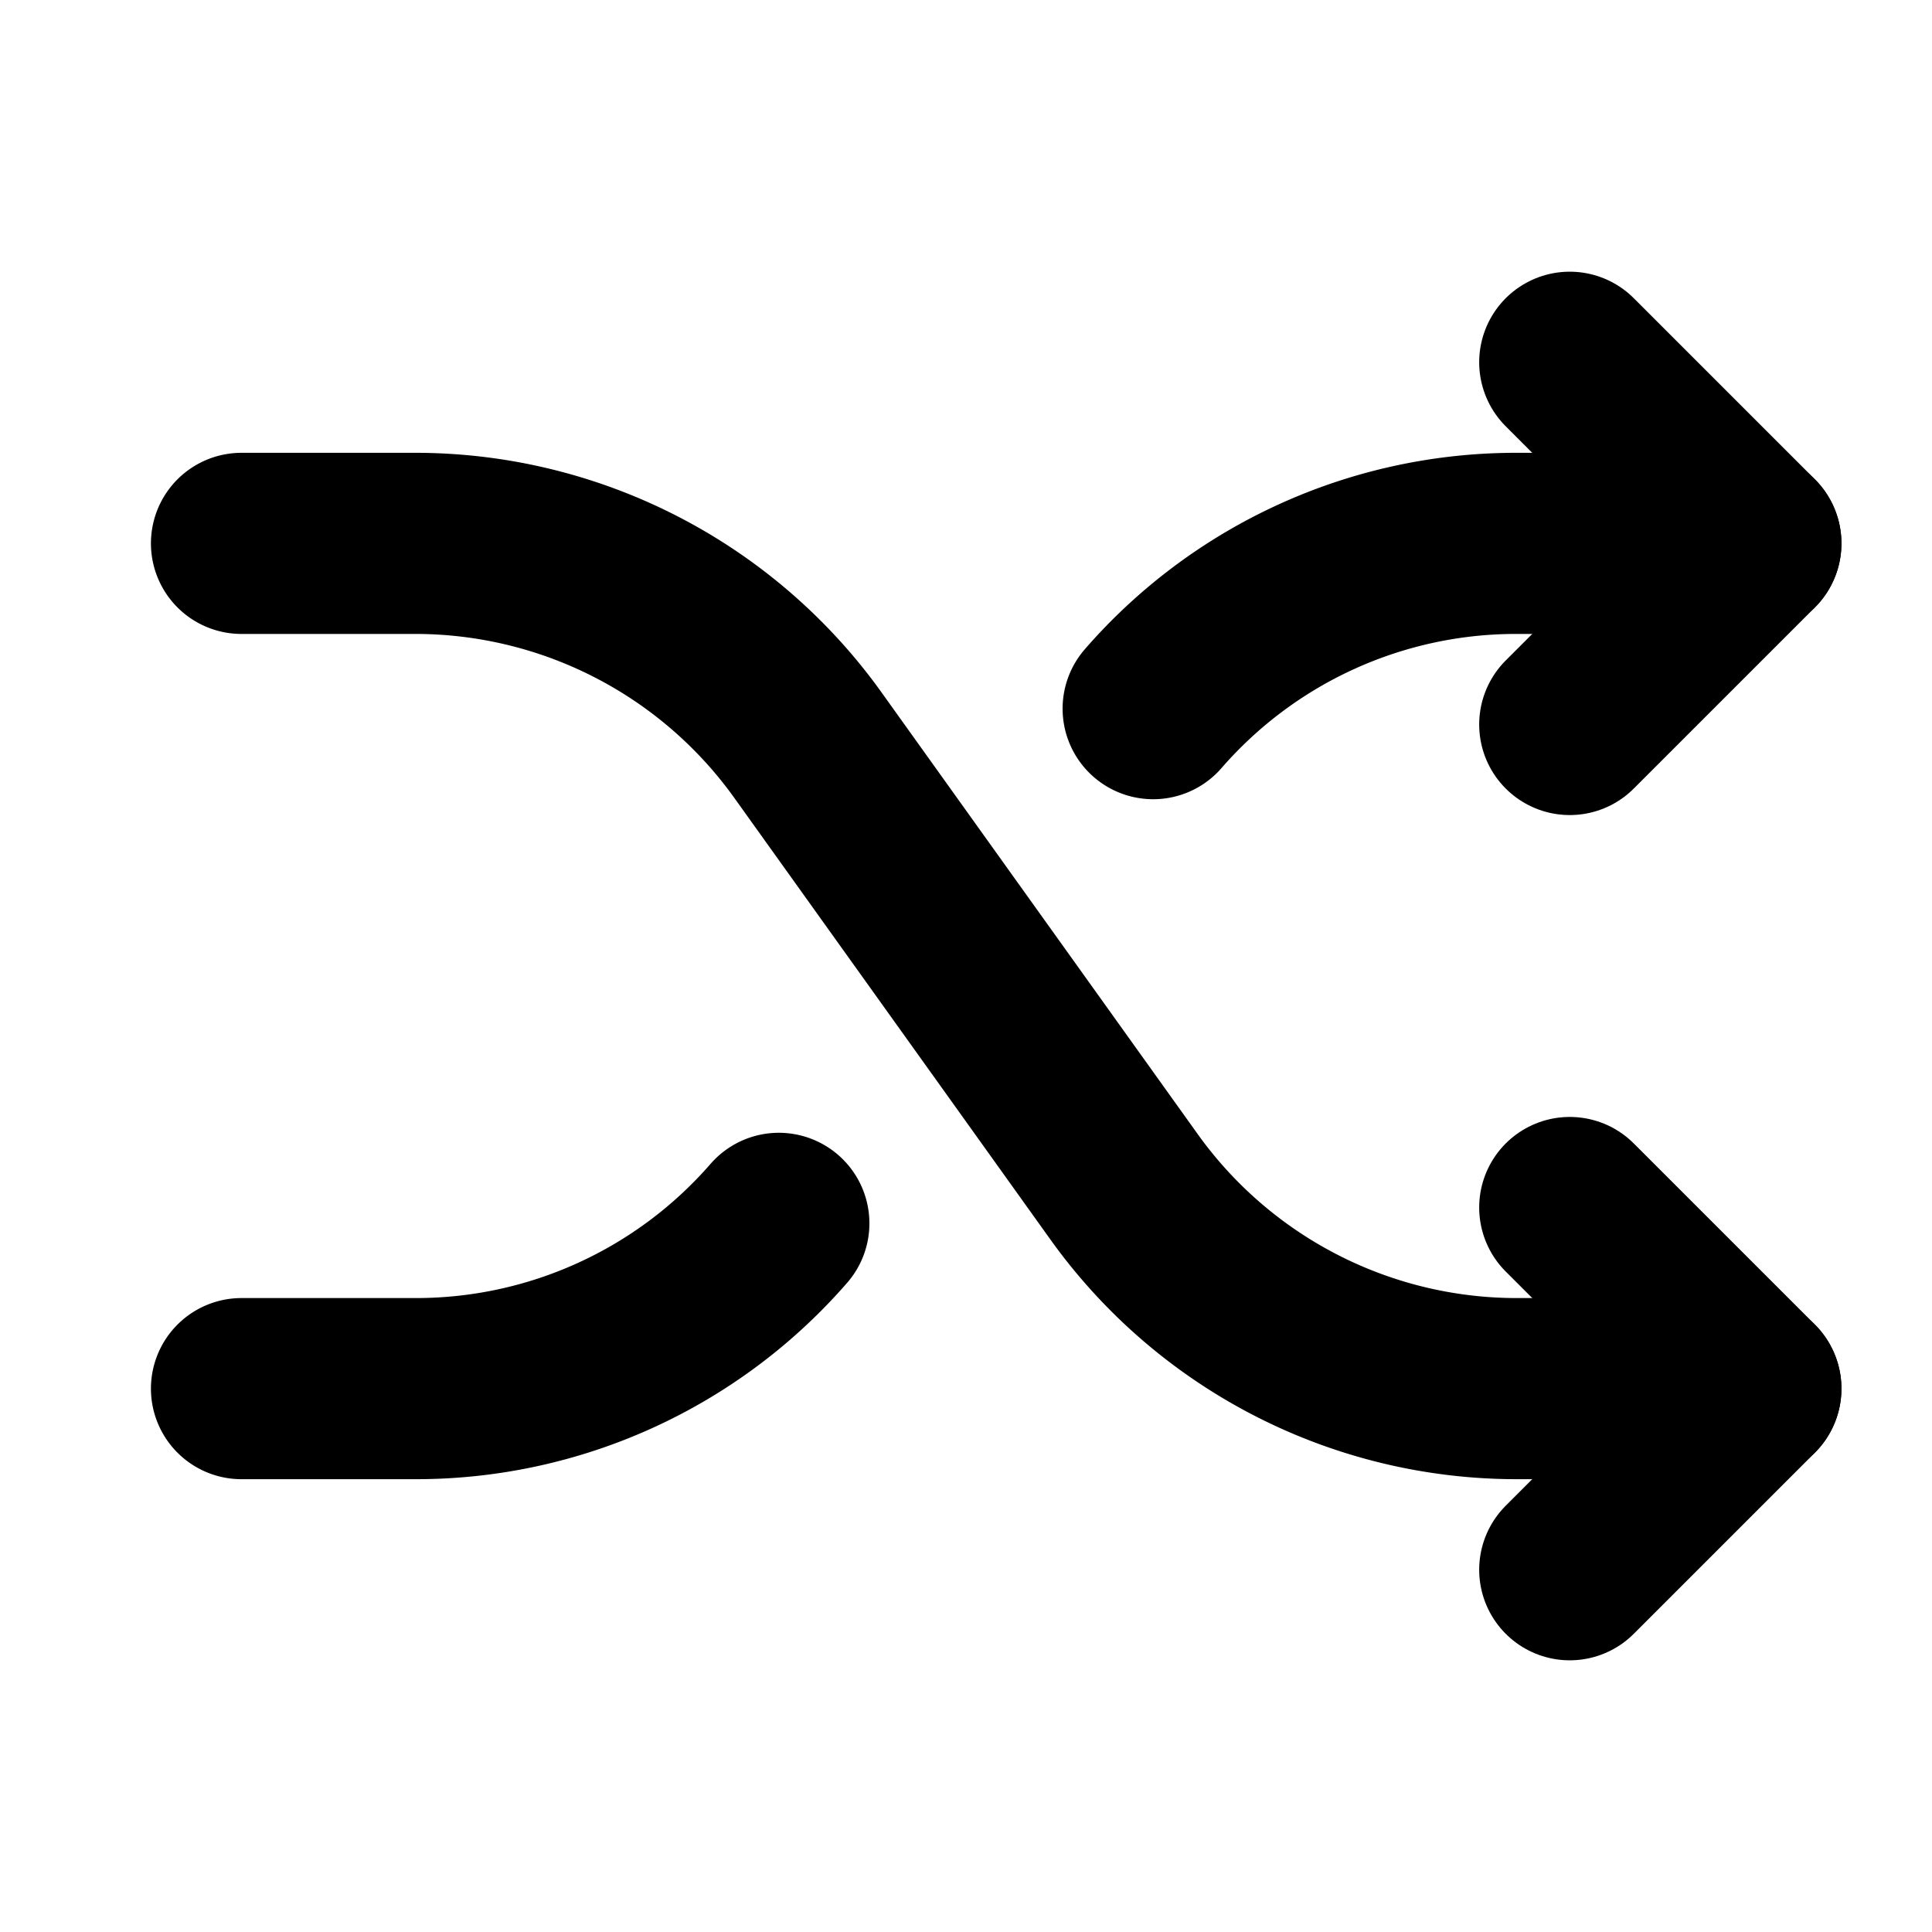
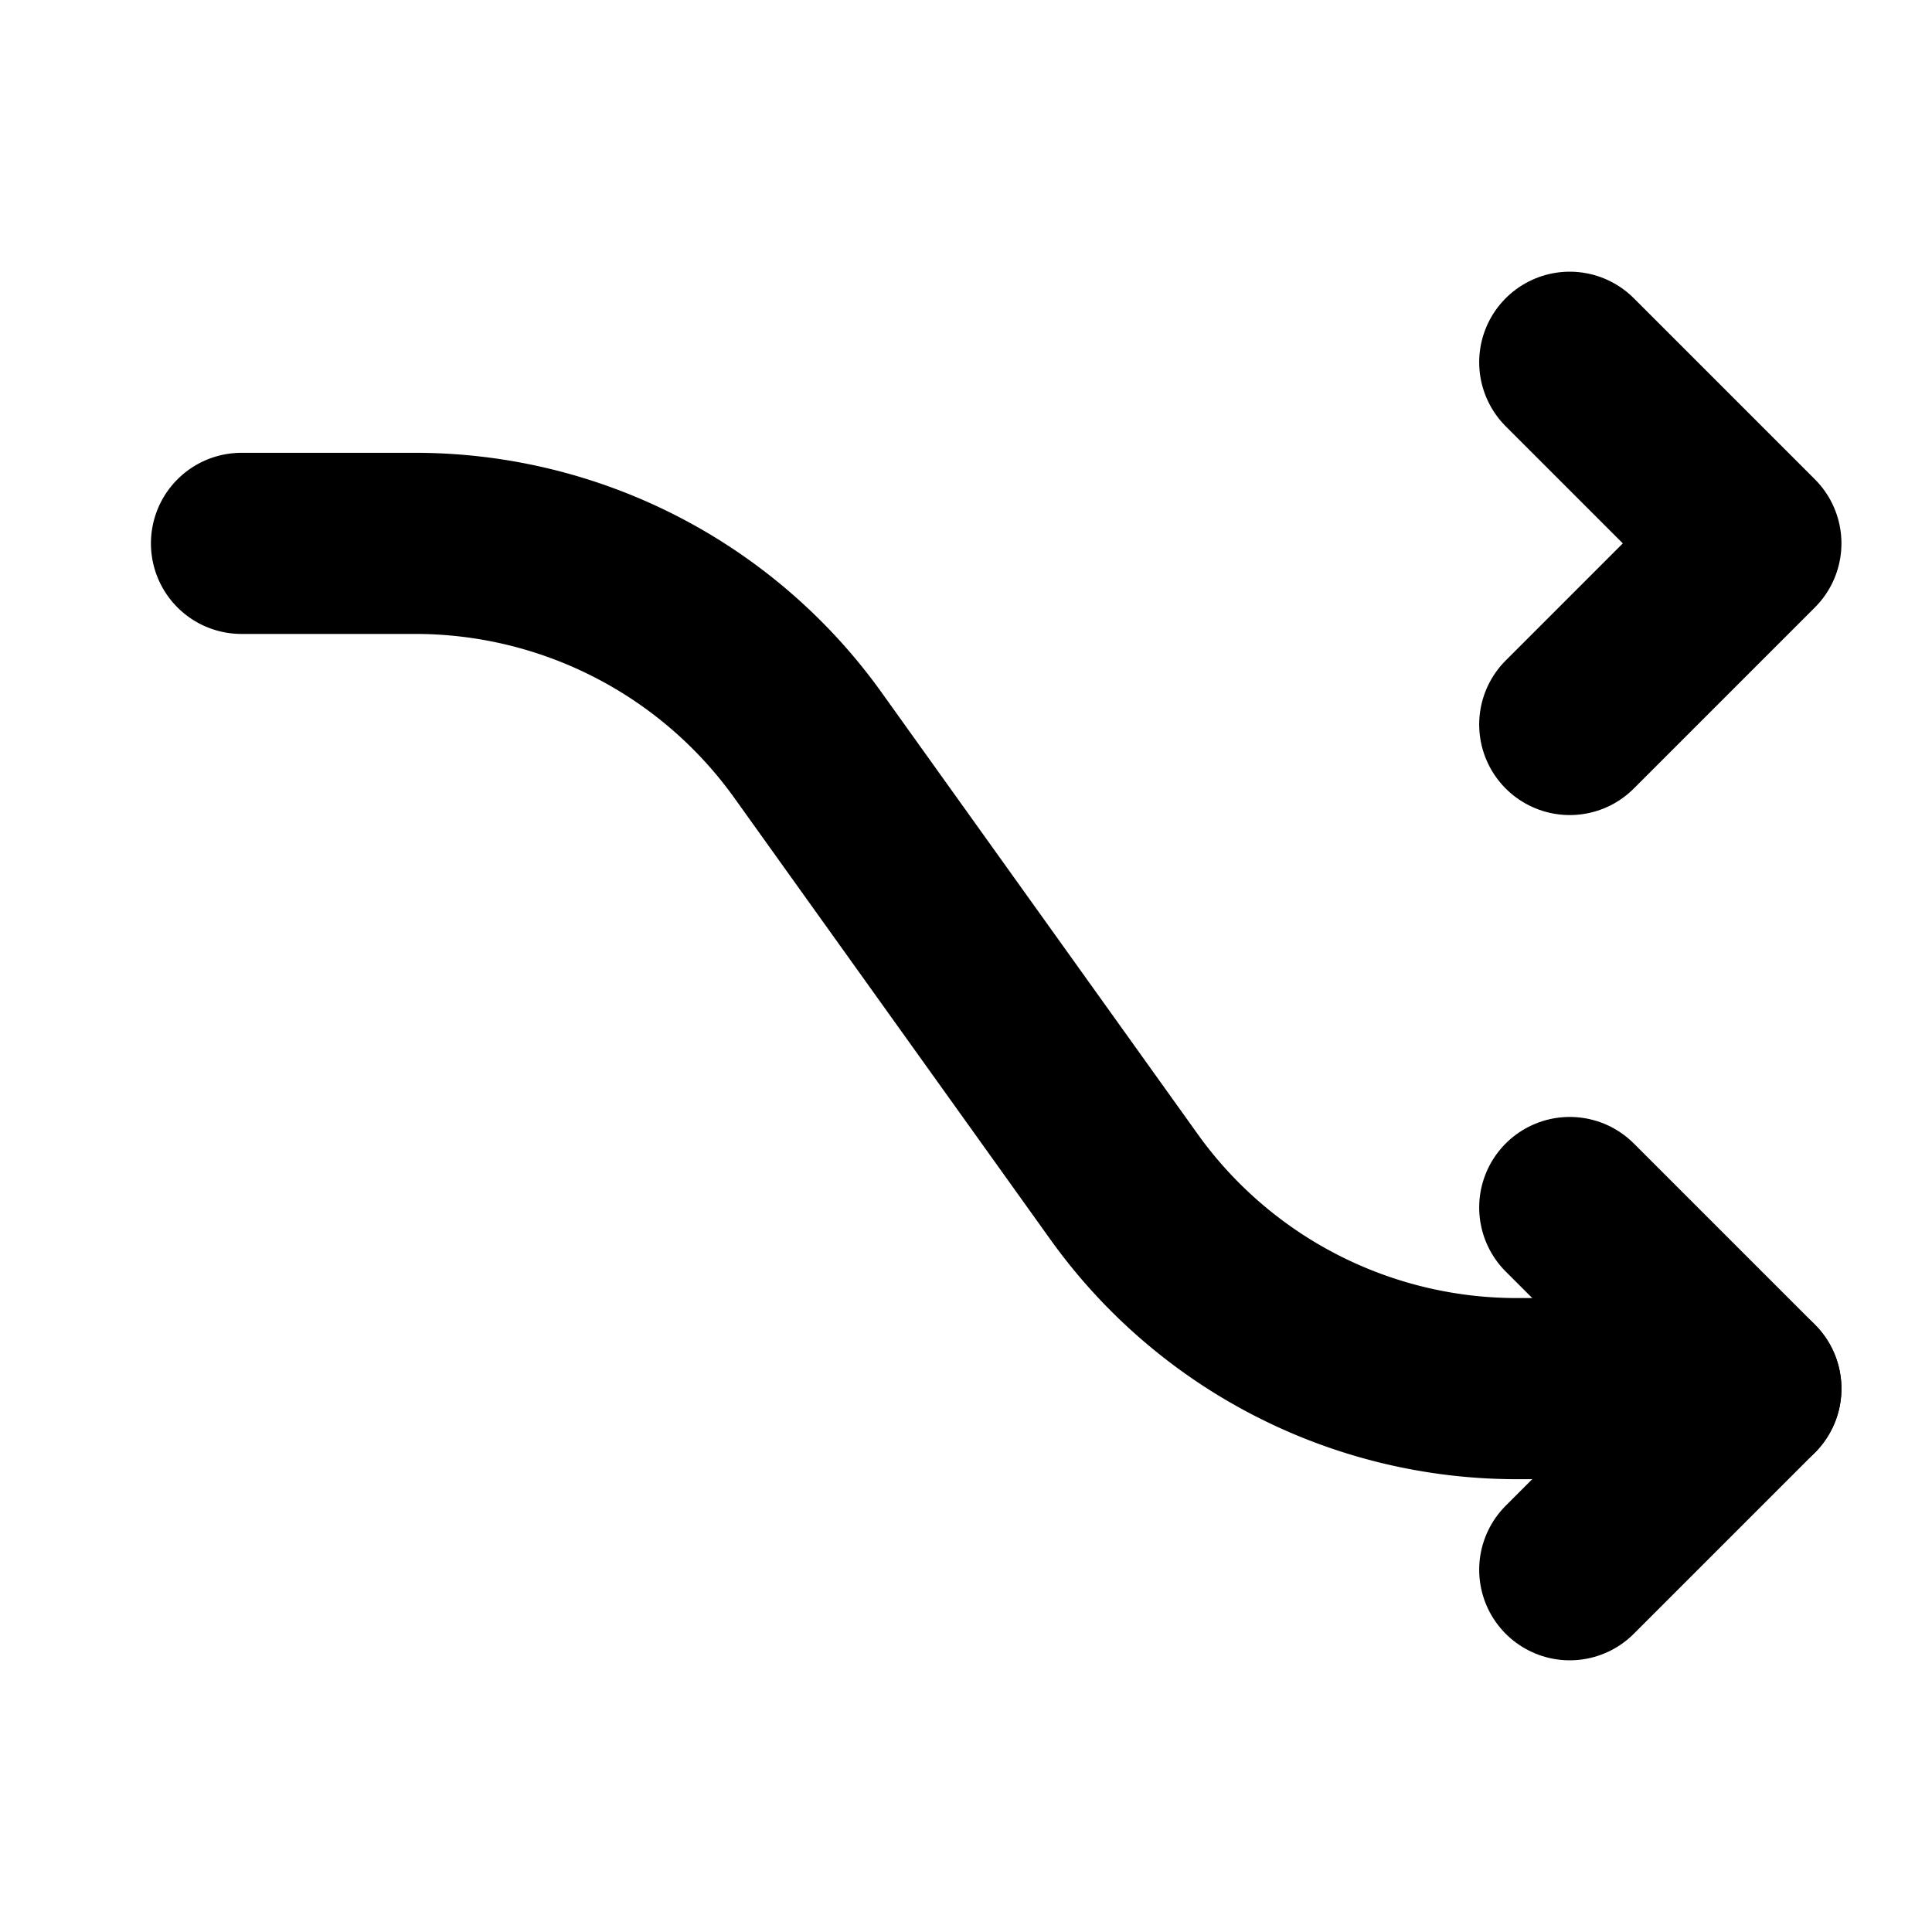
<svg xmlns="http://www.w3.org/2000/svg" viewBox="0 0 256 256">
  <rect width="256" height="256" fill="none" />
  <path d="M32,72H55.1a64,64,0,0,1,52,26.8l41.8,58.4a64,64,0,0,0,52,26.8H232" fill="none" stroke="#000" stroke-linecap="round" stroke-linejoin="round" stroke-width="24" />
  <polyline points="208 48 232 72 208 96" fill="none" stroke="#000" stroke-linecap="round" stroke-linejoin="round" stroke-width="24" />
  <polyline points="208 160 232 184 208 208" fill="none" stroke="#000" stroke-linecap="round" stroke-linejoin="round" stroke-width="24" />
-   <path d="M152.8,93.9A63.7,63.7,0,0,1,200.9,72H232" fill="none" stroke="#000" stroke-linecap="round" stroke-linejoin="round" stroke-width="24" />
-   <path d="M32,184H55.1a63.7,63.7,0,0,0,48.1-21.9" fill="none" stroke="#000" stroke-linecap="round" stroke-linejoin="round" stroke-width="24" />
</svg>